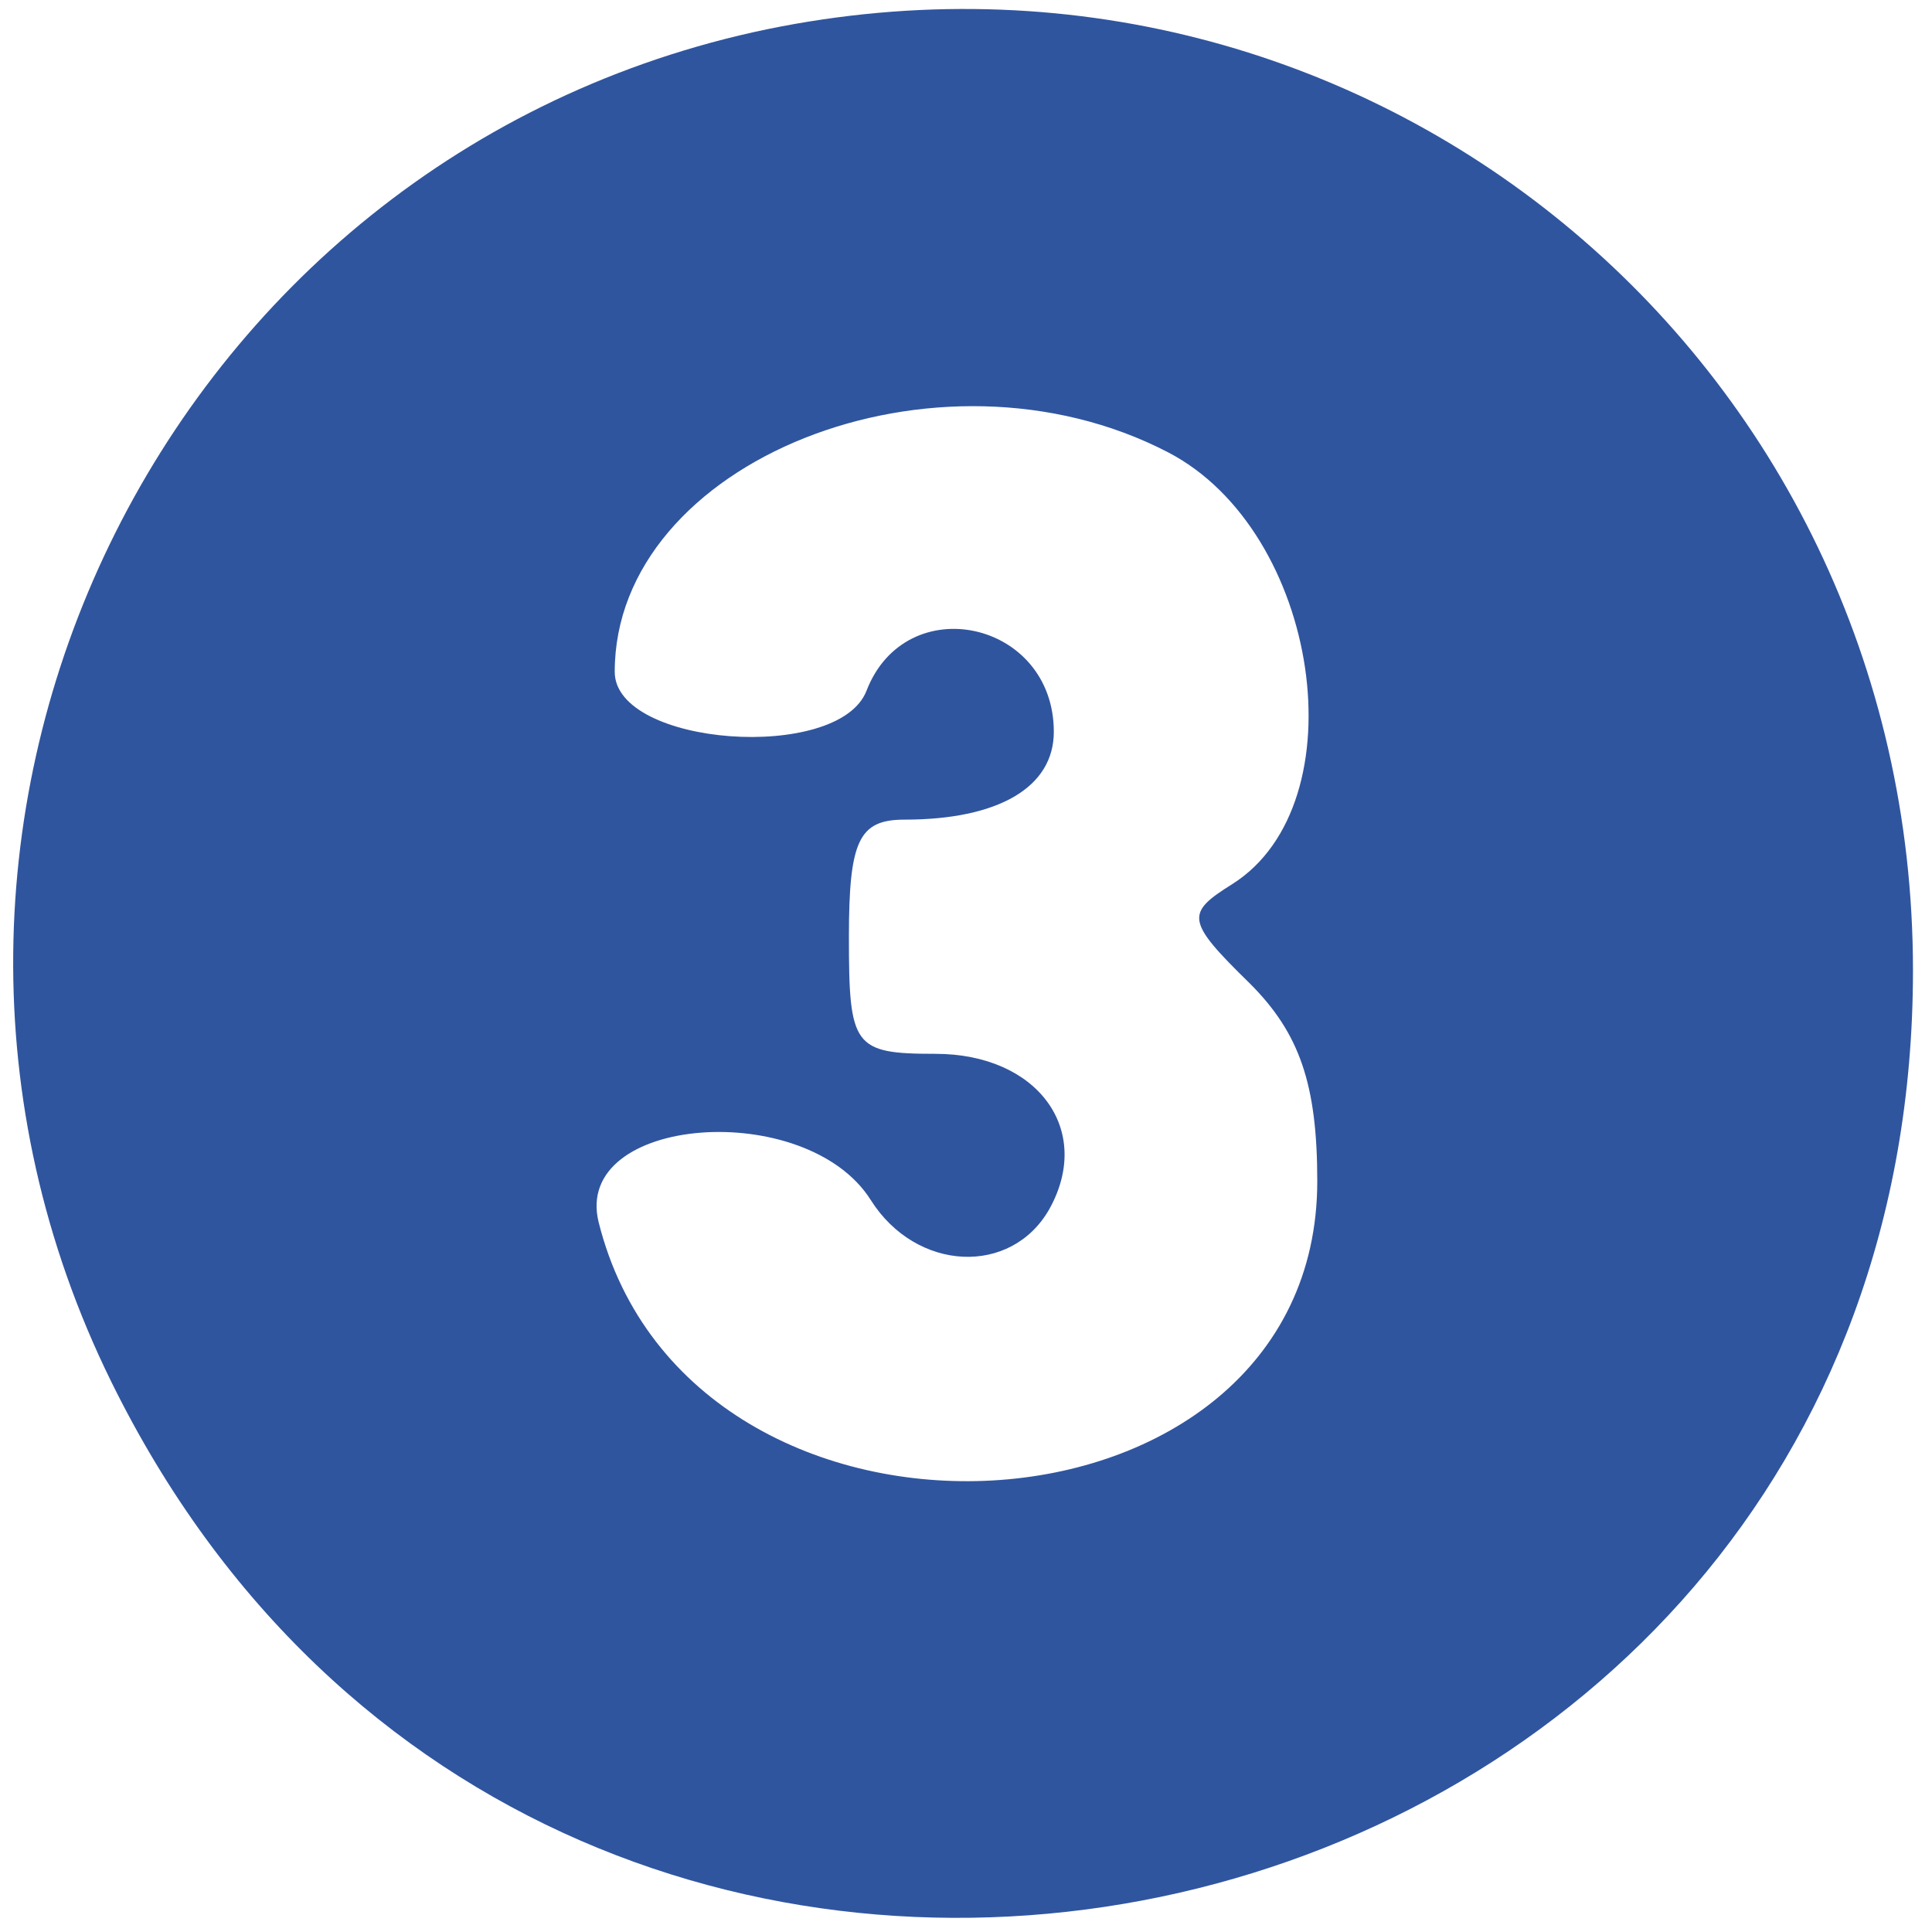
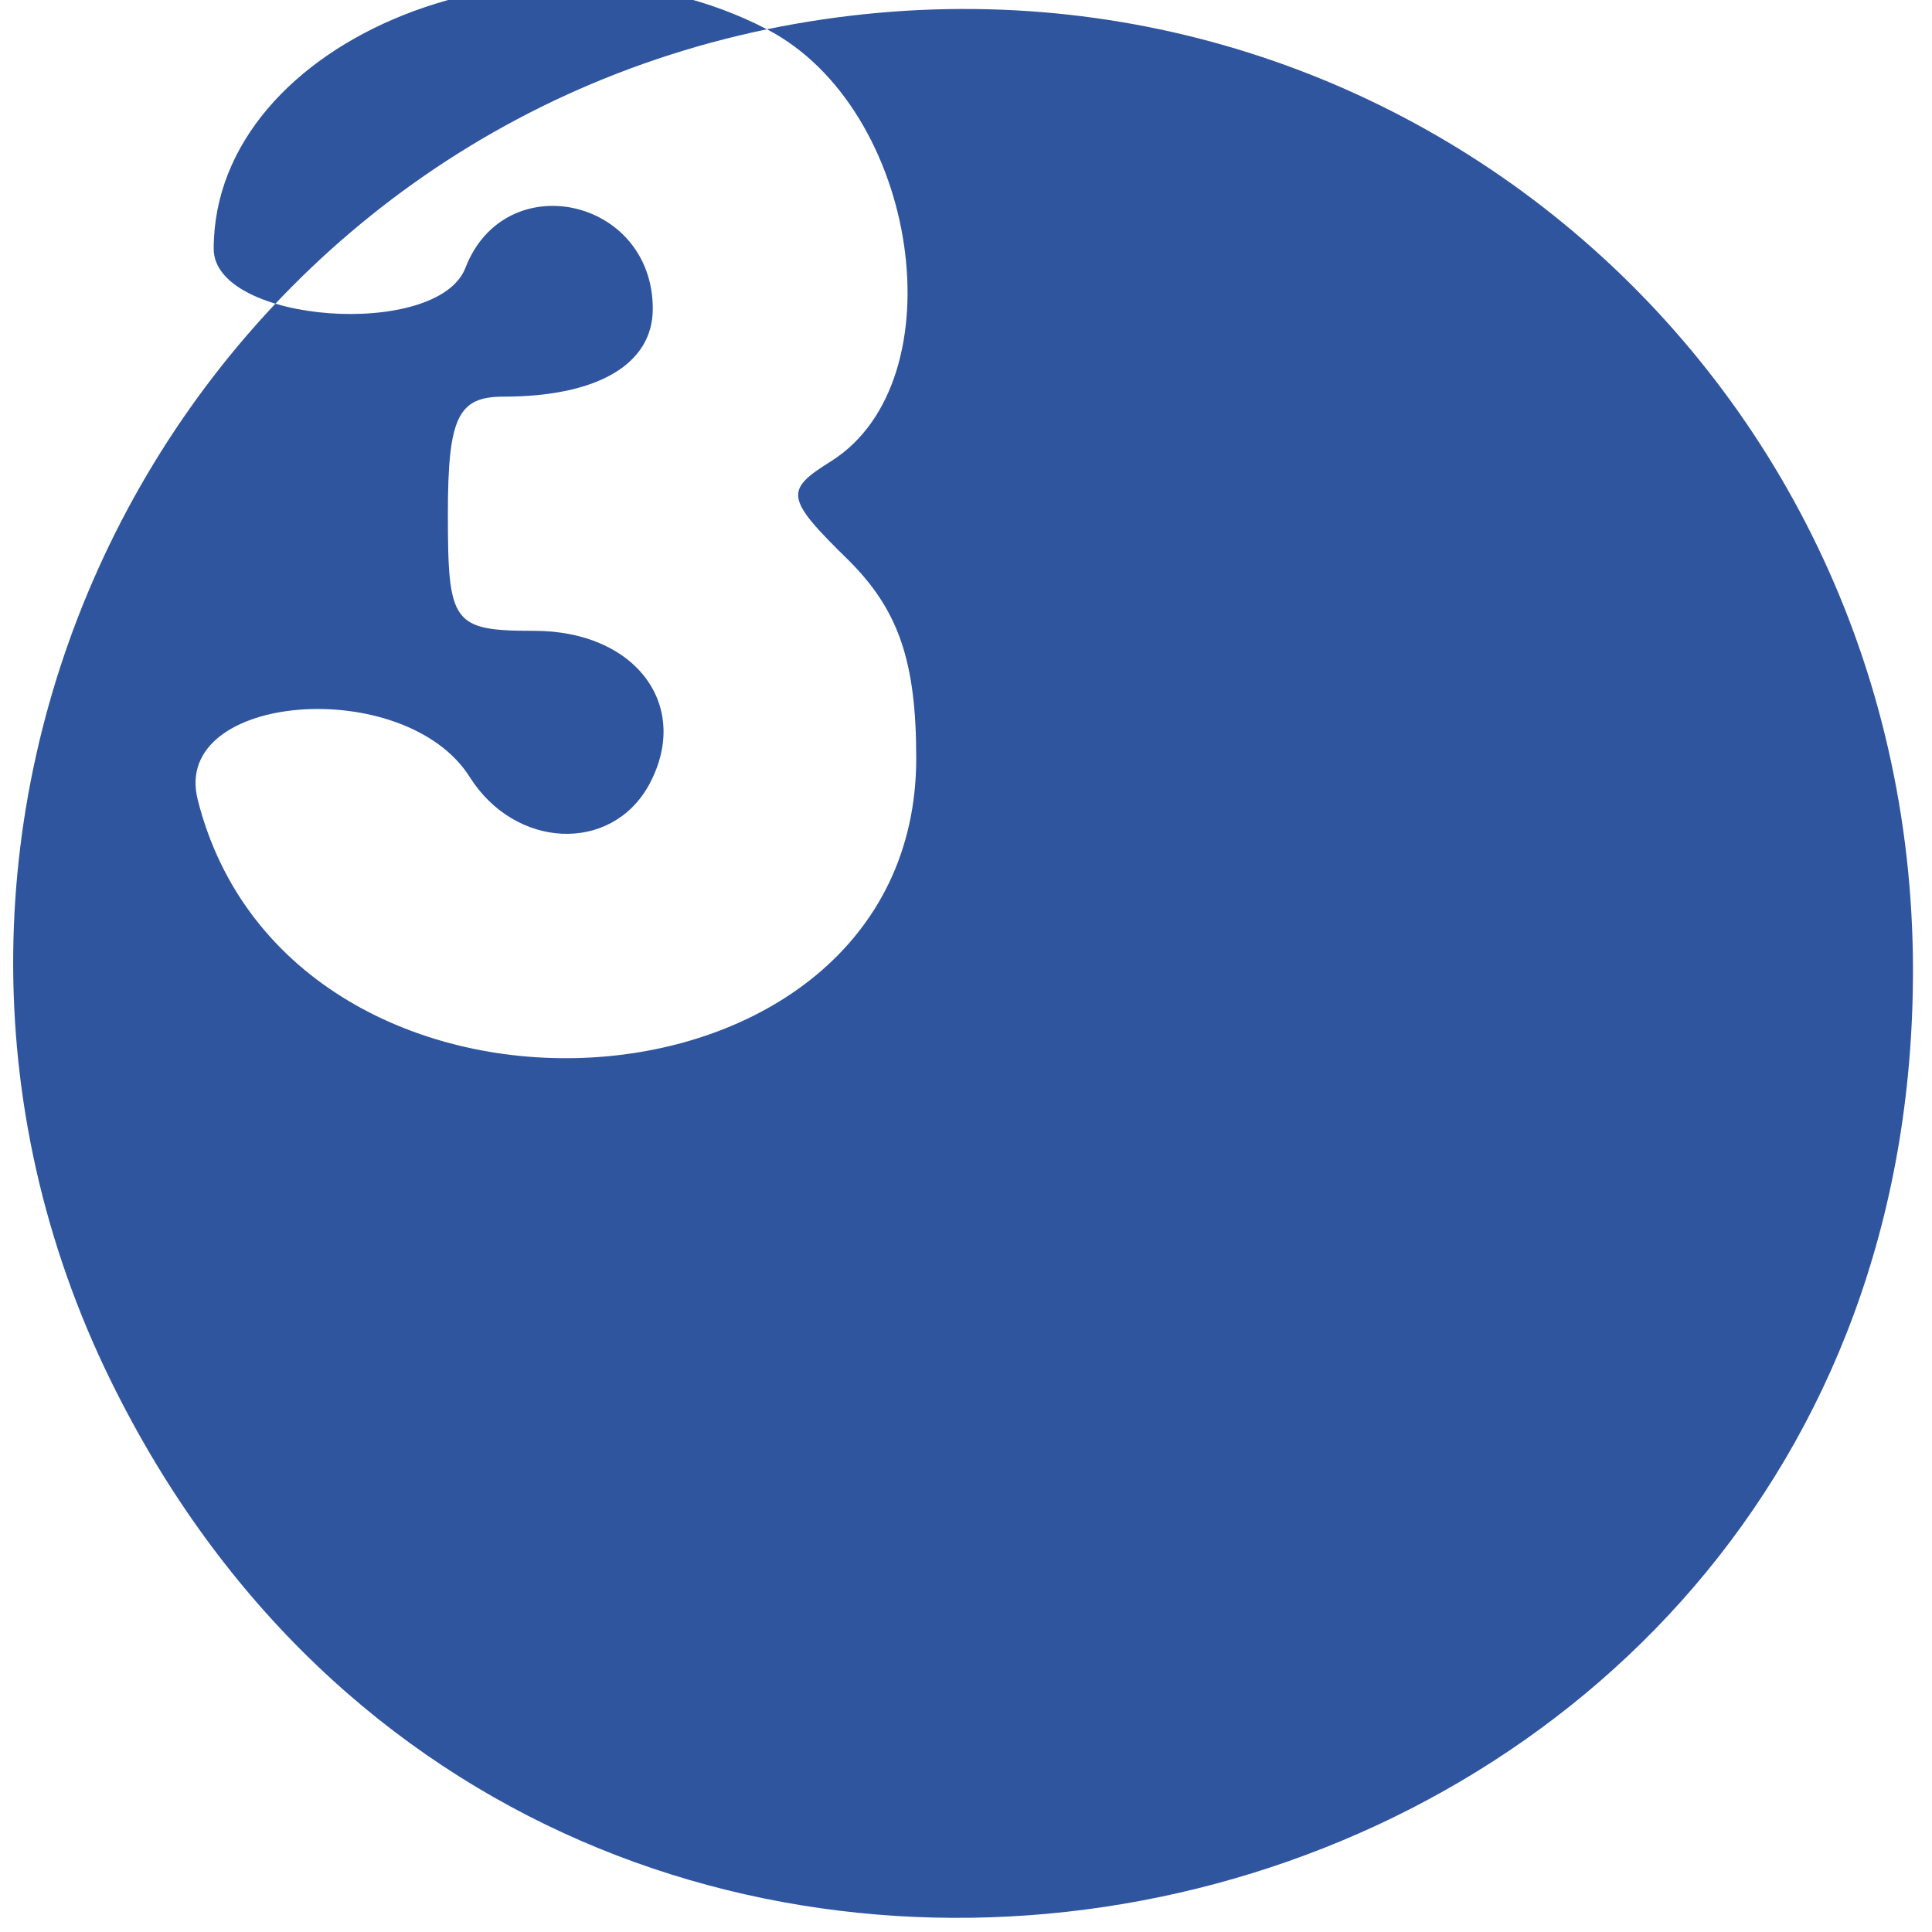
<svg xmlns="http://www.w3.org/2000/svg" width="66pt" height="66pt" viewBox="0 0 66 66" preserveAspectRatio="xMidYMid meet">
  <g transform="translate(0,66) scale(0.05,-0.05)" fill="#30559f" stroke="none">
-     <path d="M524 1300 c-413 -86 -635 -544 -448 -924 304 -618 1231 -407 1231 281 0 419 -375 727 -783 643z m274 -289 c104 -54 131 -240 44 -295 -32 -20 -32 -25 12 -68 34 -34 46 -69 46 -135 0 -256 -428 -280 -491 -28 -18 73 142 85 186 15 31 -49 96 -52 122 -6 30 54 -8 106 -78 106 -56 0 -59 5 -59 80 0 66 7 80 38 80 64 0 102 22 102 60 0 76 -101 98 -128 28 -19 -49 -172 -38 -172 13 0 144 220 232 378 150z" />
+     <path d="M524 1300 c-413 -86 -635 -544 -448 -924 304 -618 1231 -407 1231 281 0 419 -375 727 -783 643z c104 -54 131 -240 44 -295 -32 -20 -32 -25 12 -68 34 -34 46 -69 46 -135 0 -256 -428 -280 -491 -28 -18 73 142 85 186 15 31 -49 96 -52 122 -6 30 54 -8 106 -78 106 -56 0 -59 5 -59 80 0 66 7 80 38 80 64 0 102 22 102 60 0 76 -101 98 -128 28 -19 -49 -172 -38 -172 13 0 144 220 232 378 150z" />
  </g>
</svg>